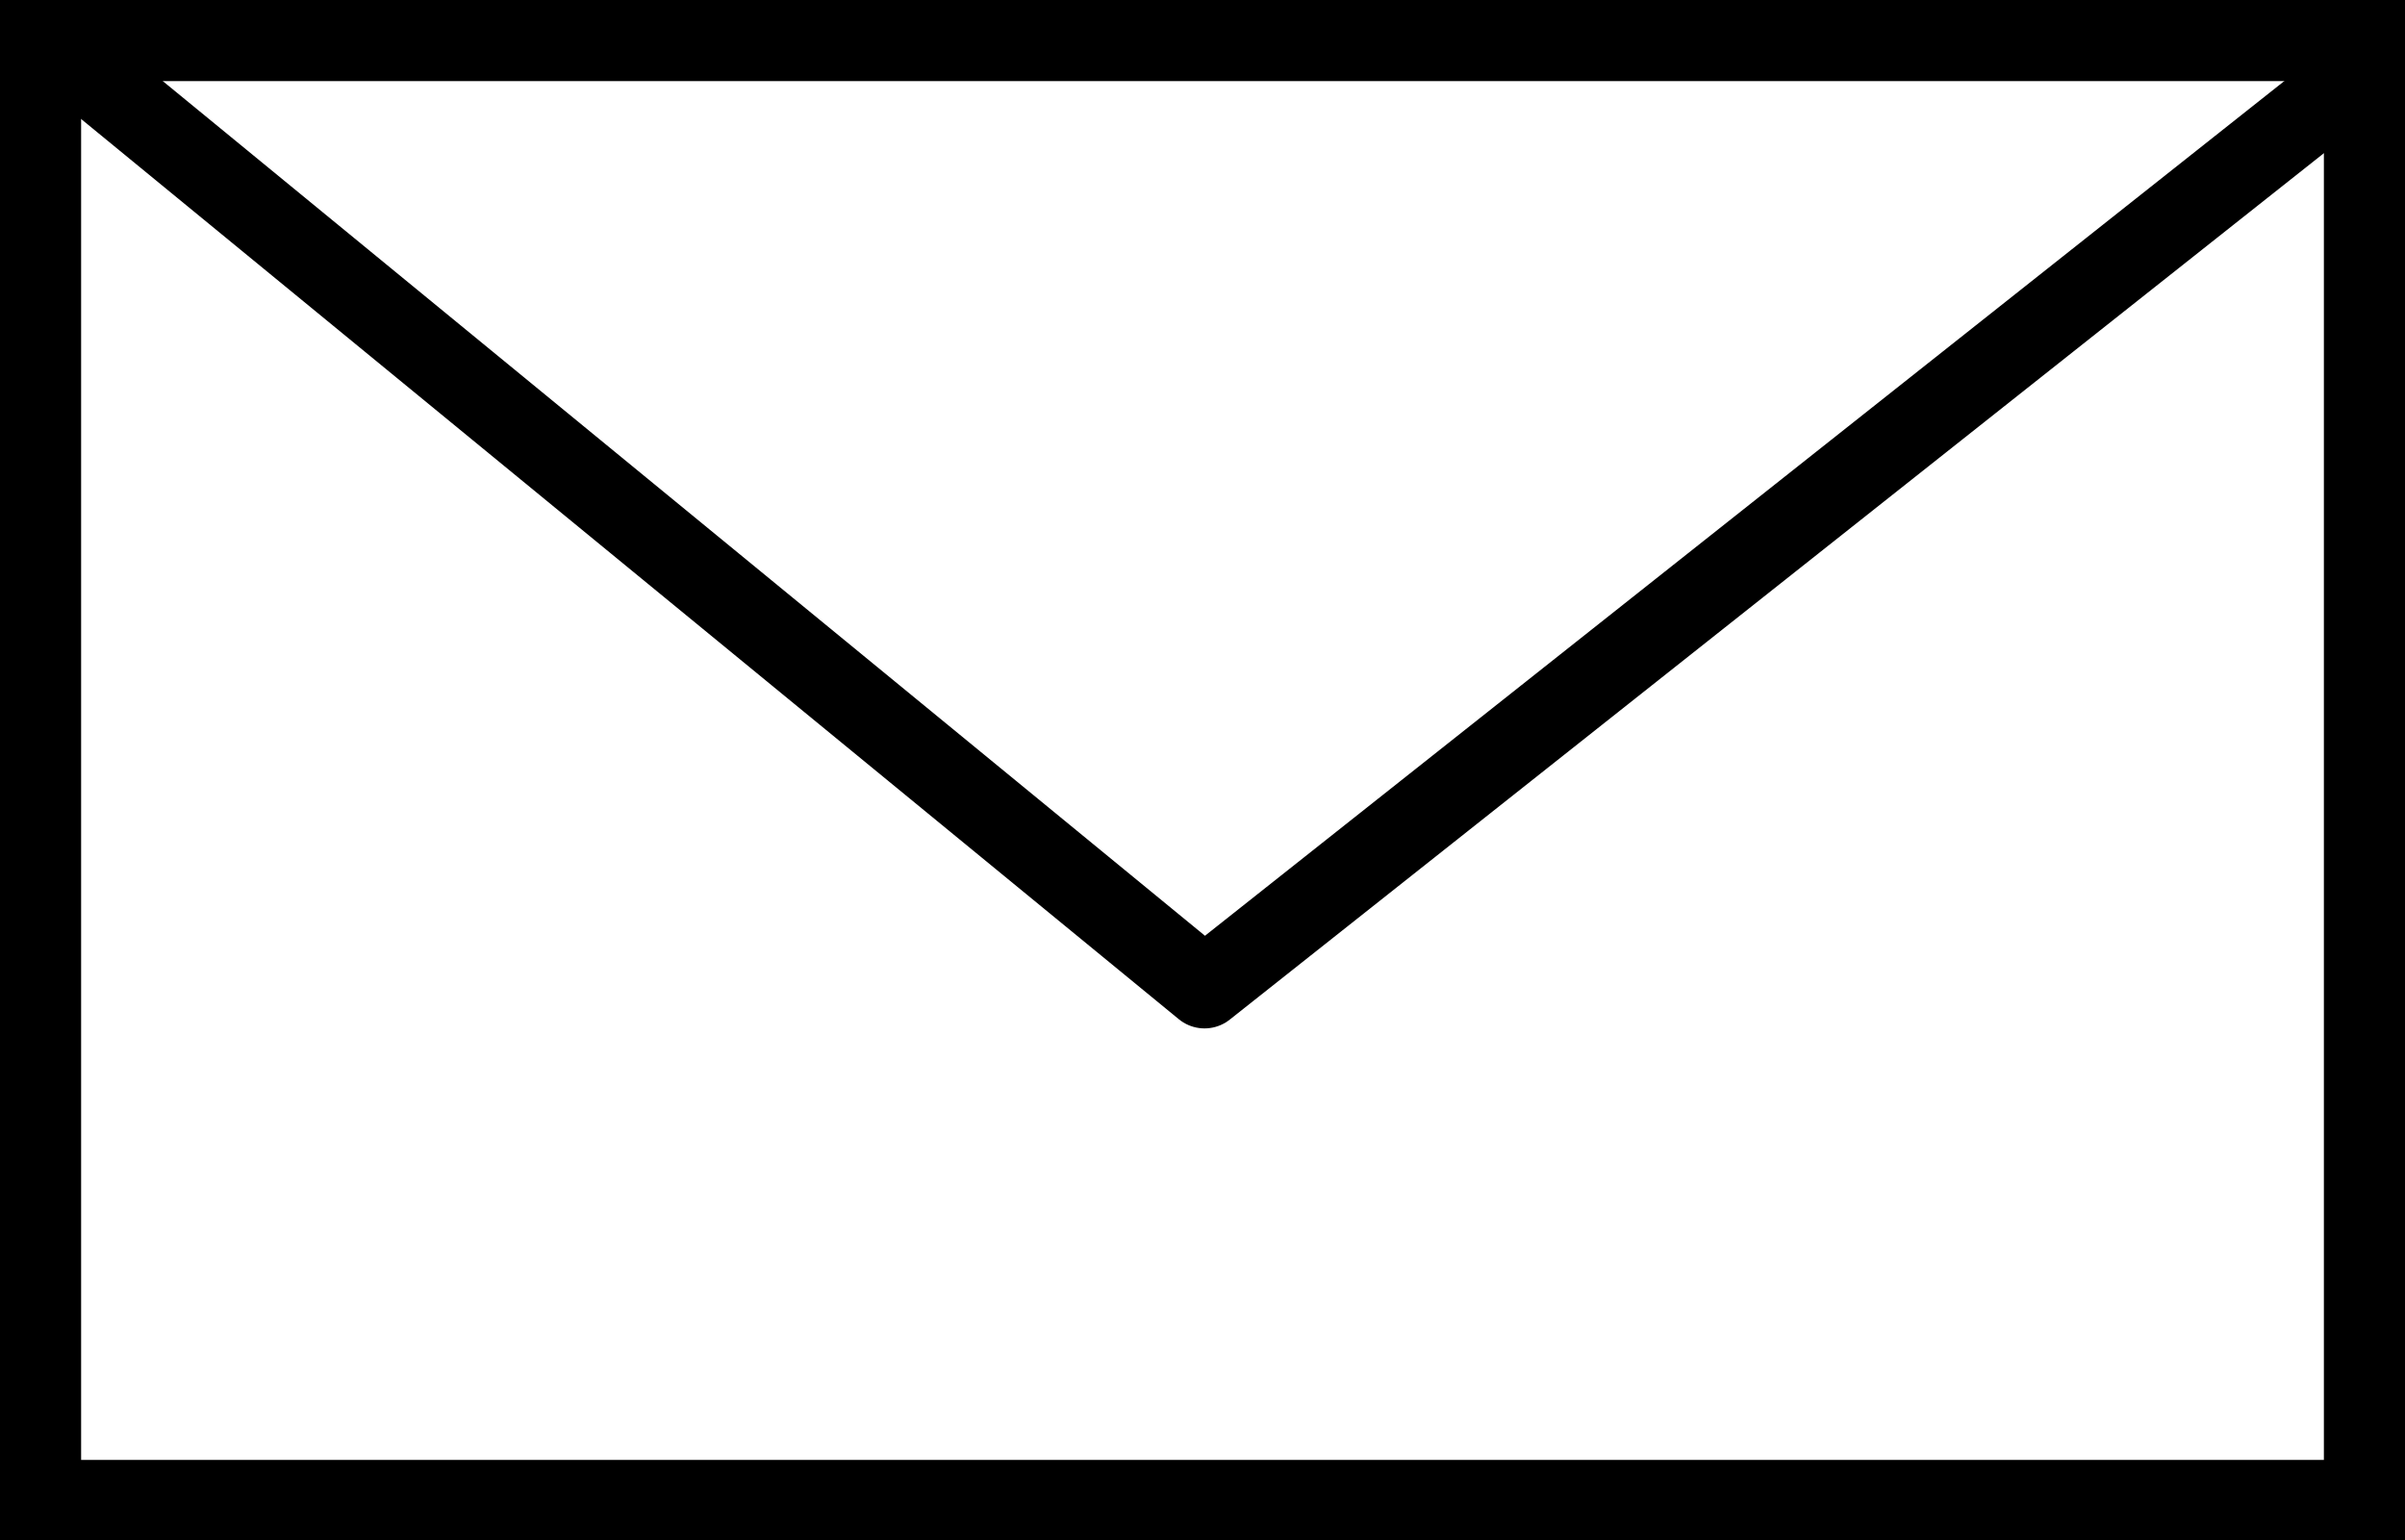
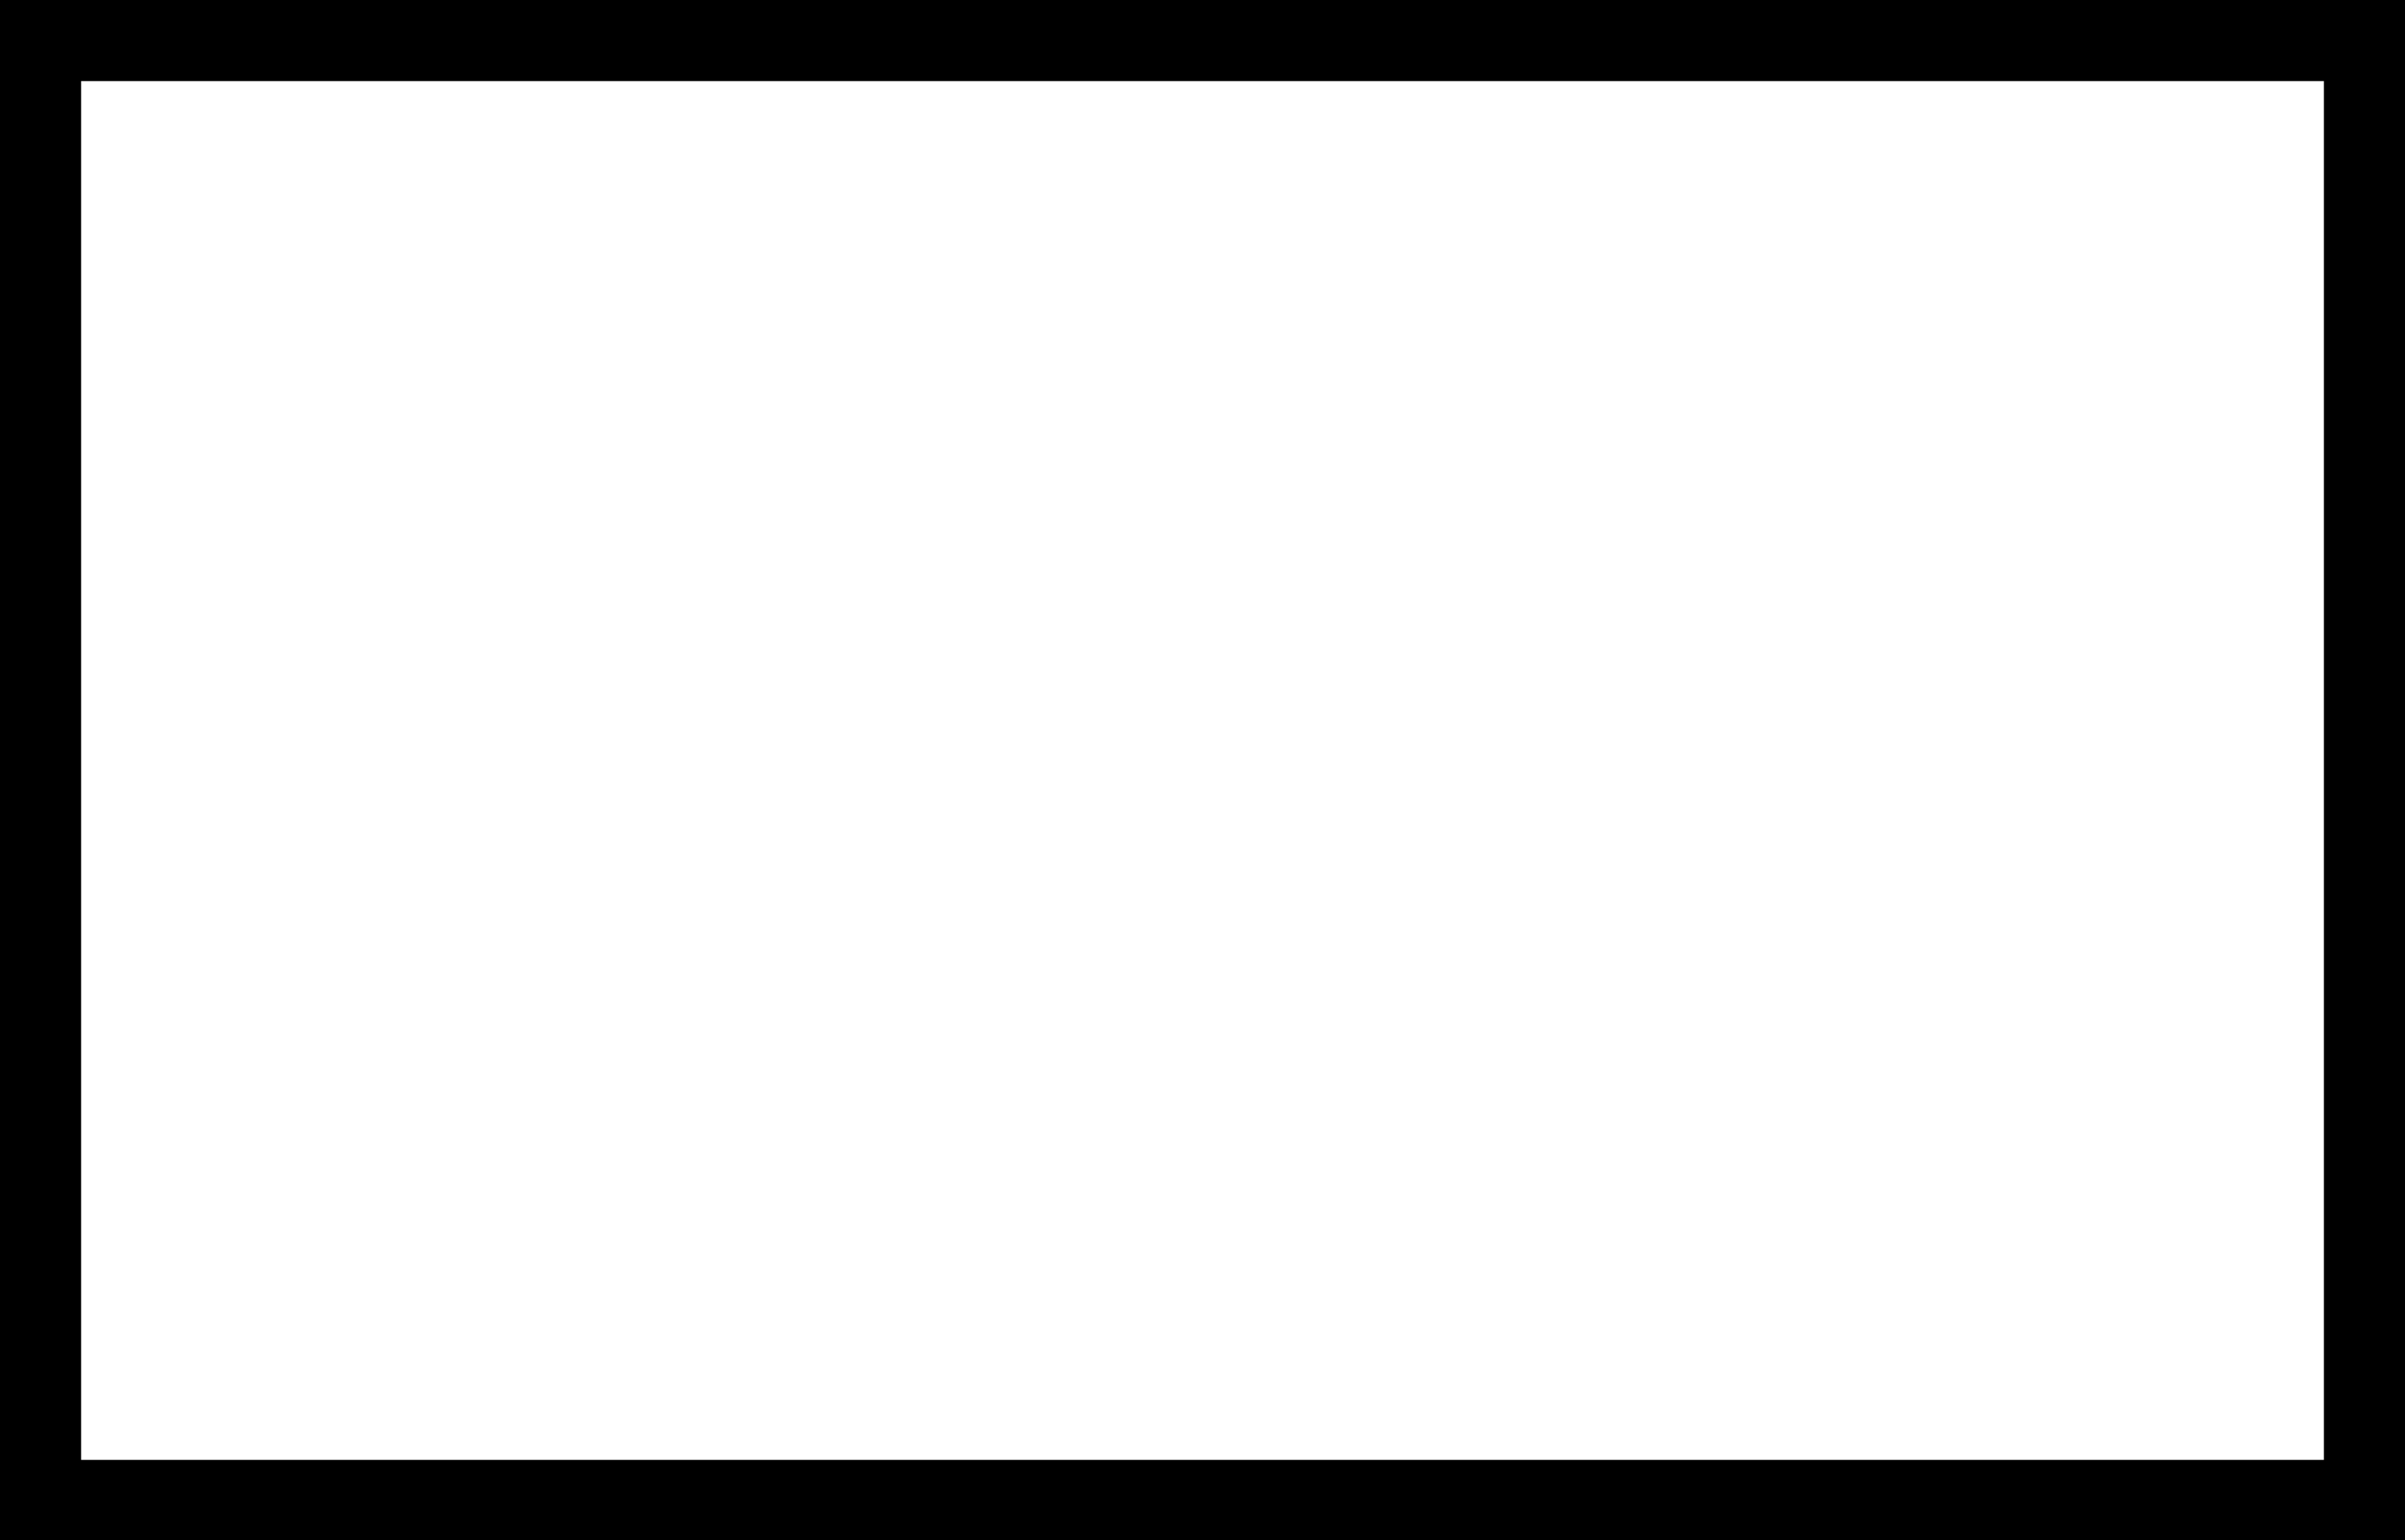
<svg xmlns="http://www.w3.org/2000/svg" id="Layer_1" data-name="Layer 1" viewBox="0 0 29.65 18.99">
  <defs>
    <style>.cls-1{fill:none;stroke:#000;stroke-linecap:round;stroke-linejoin:round;}</style>
  </defs>
  <title>ico-email</title>
  <path d="M28.65,1V18H1V1H28.65m1-1H0V19H29.65V0Z" />
-   <polyline class="cls-1" points="0.67 0.55 14.85 12.18 29.03 0.95" />
</svg>